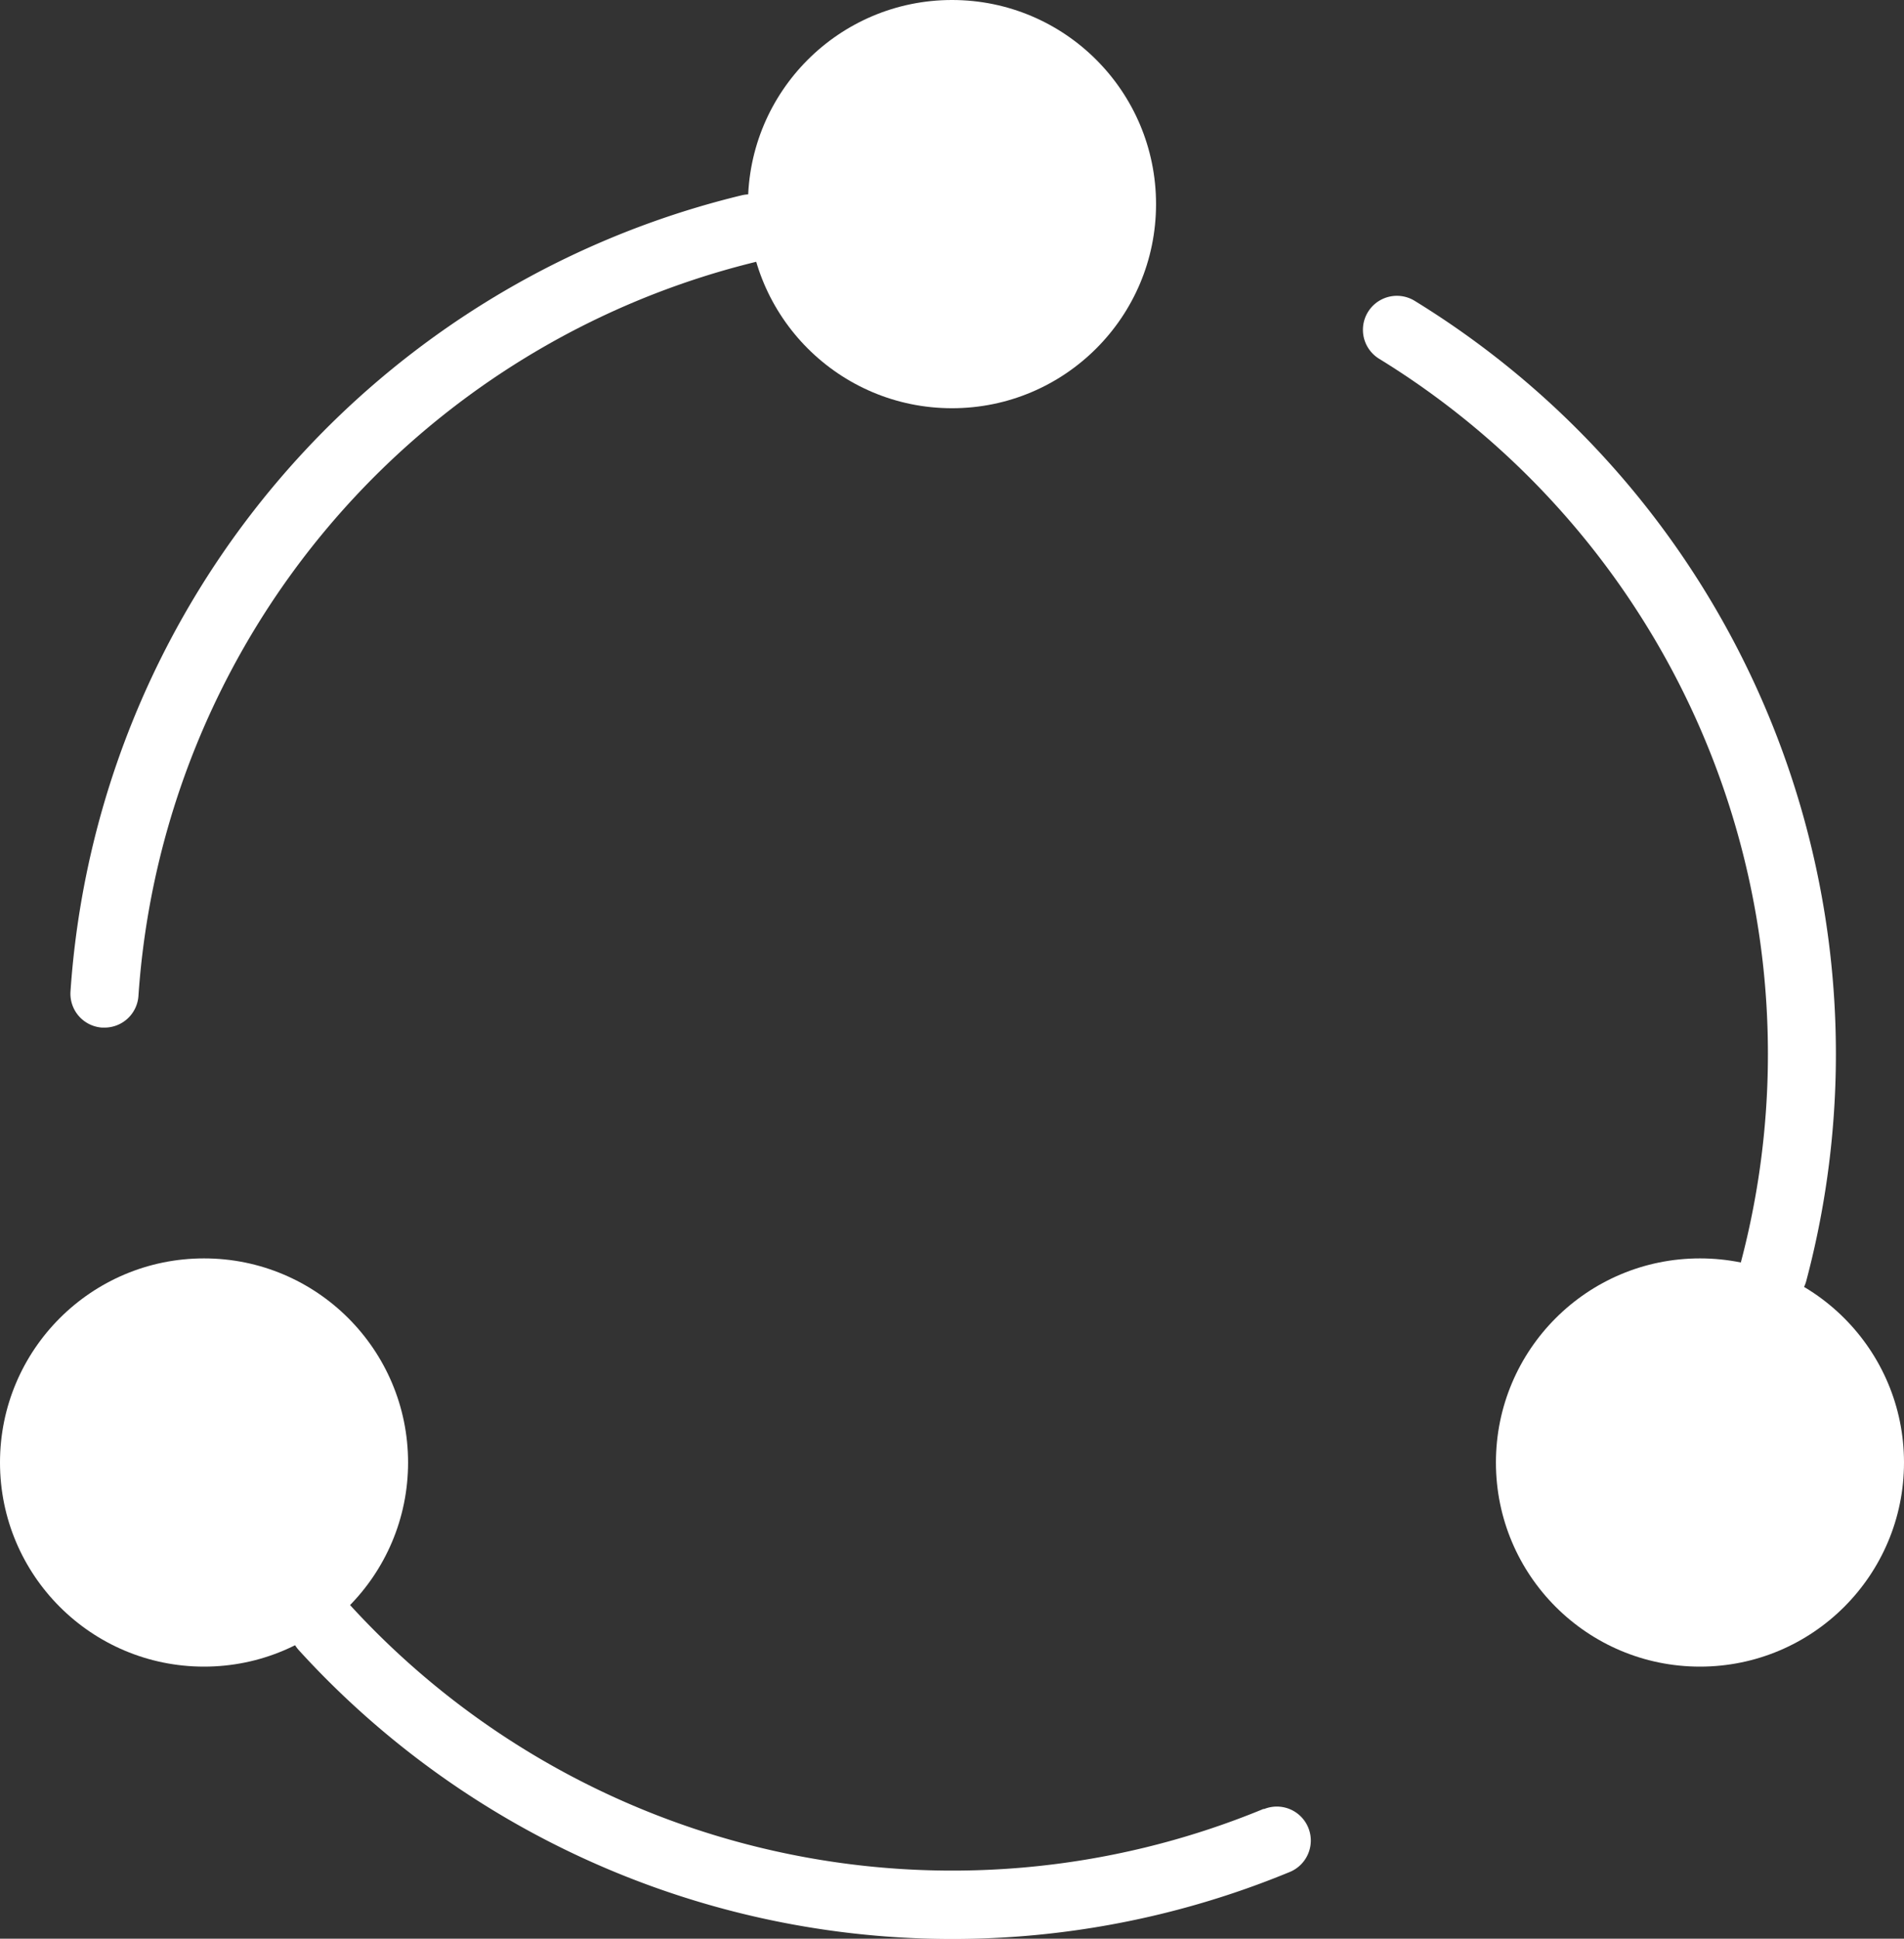
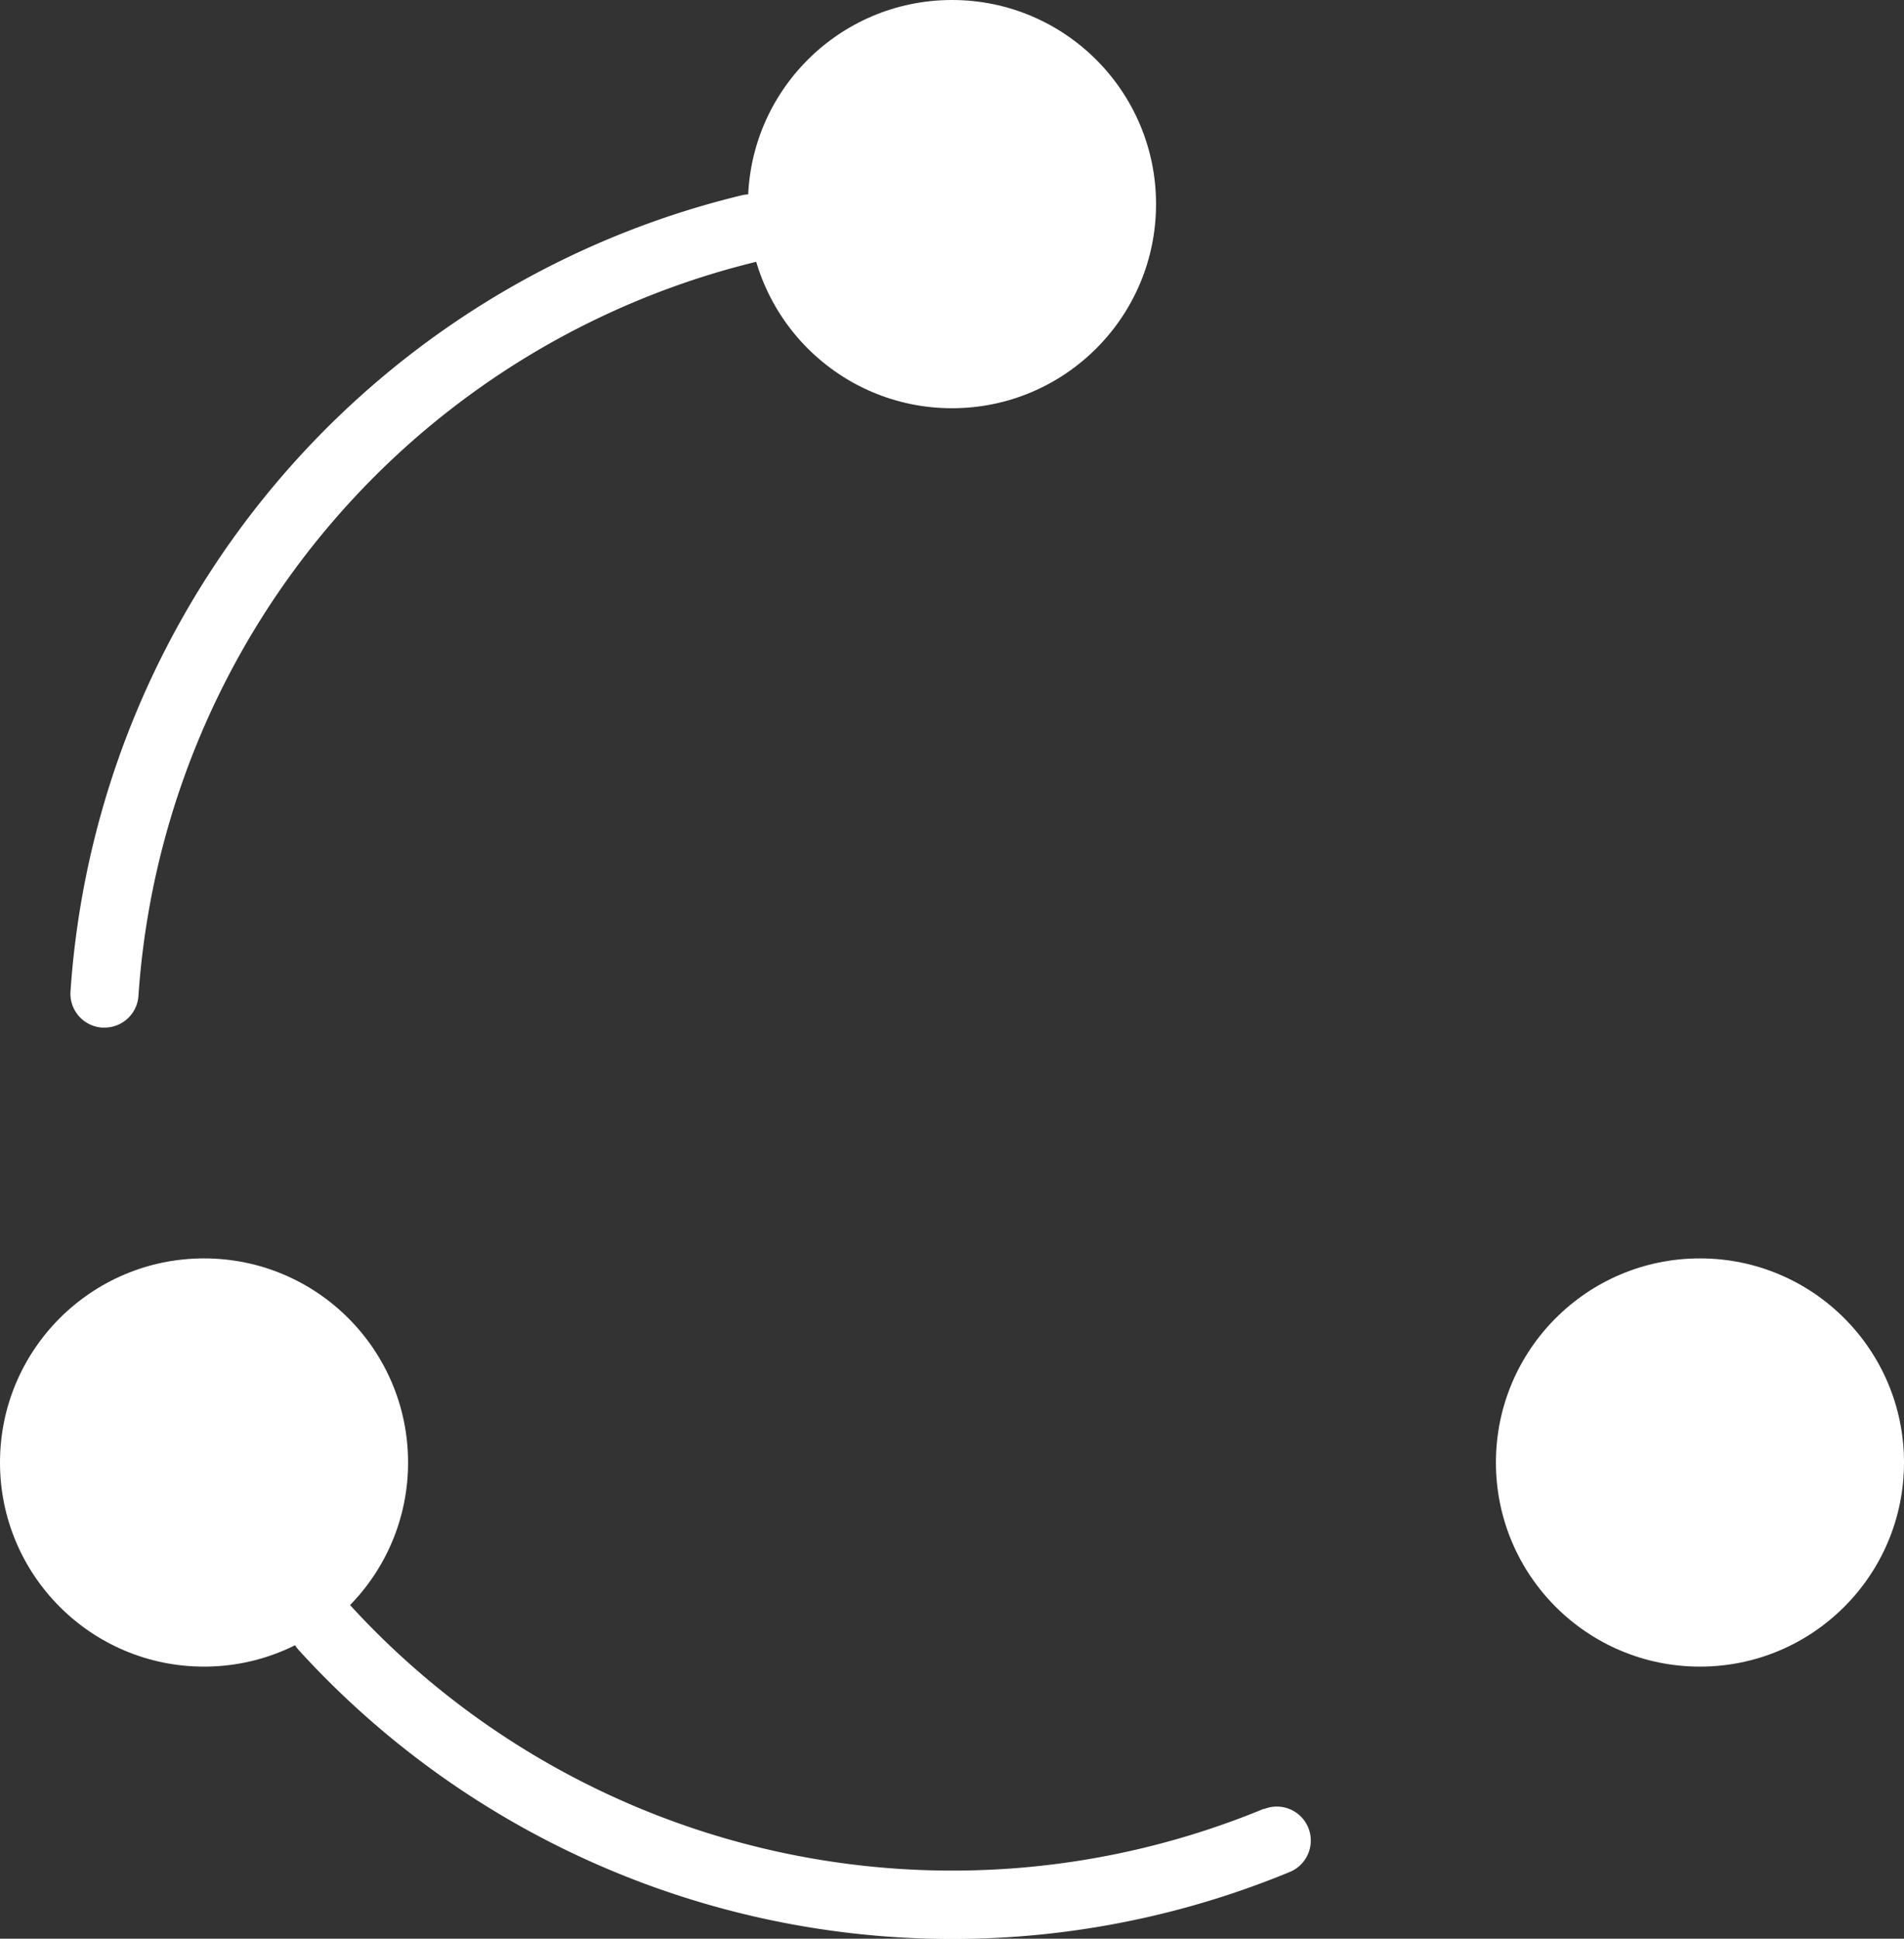
<svg xmlns="http://www.w3.org/2000/svg" viewBox="0 0 206.32 210">
  <rect x="0" y="0" width="206.32" height="210" fill="#333333" stroke="none" />
  <defs>
    <style>.cls-1{fill:#fff;}</style>
  </defs>
  <title>Asset 10</title>
  <g id="Layer_2" data-name="Layer 2">
    <g id="Layer_1-2" data-name="Layer 1">
-       <path class="cls-1" d="M153.3,32.59a3.68,3.68,0,0,0-3.86,6.27,88.36,88.36,0,0,1,39.17,98,3.69,3.69,0,0,0,2.62,4.51,3.79,3.79,0,0,0,.94.12,3.68,3.68,0,0,0,3.56-2.74A95.72,95.72,0,0,0,153.3,32.59Z" />
      <path class="cls-1" d="M136.95,195.93a88.42,88.42,0,0,1-99.1-22.16,3.68,3.68,0,0,0-5.45,5,95.78,95.78,0,0,0,107.37,24,3.68,3.68,0,1,0-2.82-6.8Z" />
      <path class="cls-1" d="M82.1,28.32a3.68,3.68,0,0,0-1.75-7.16A95.37,95.37,0,0,0,7.64,107.38a3.68,3.68,0,0,0,3.42,3.93h.26A3.68,3.68,0,0,0,15,107.9,88,88,0,0,1,82.1,28.32Z" />
      <circle class="cls-1" cx="103.16" cy="22.11" r="22.11" />
      <circle class="cls-1" cx="22.11" cy="158.42" r="22.11" />
      <circle class="cls-1" cx="184.21" cy="158.42" r="22.11" />
    </g>
  </g>
</svg>